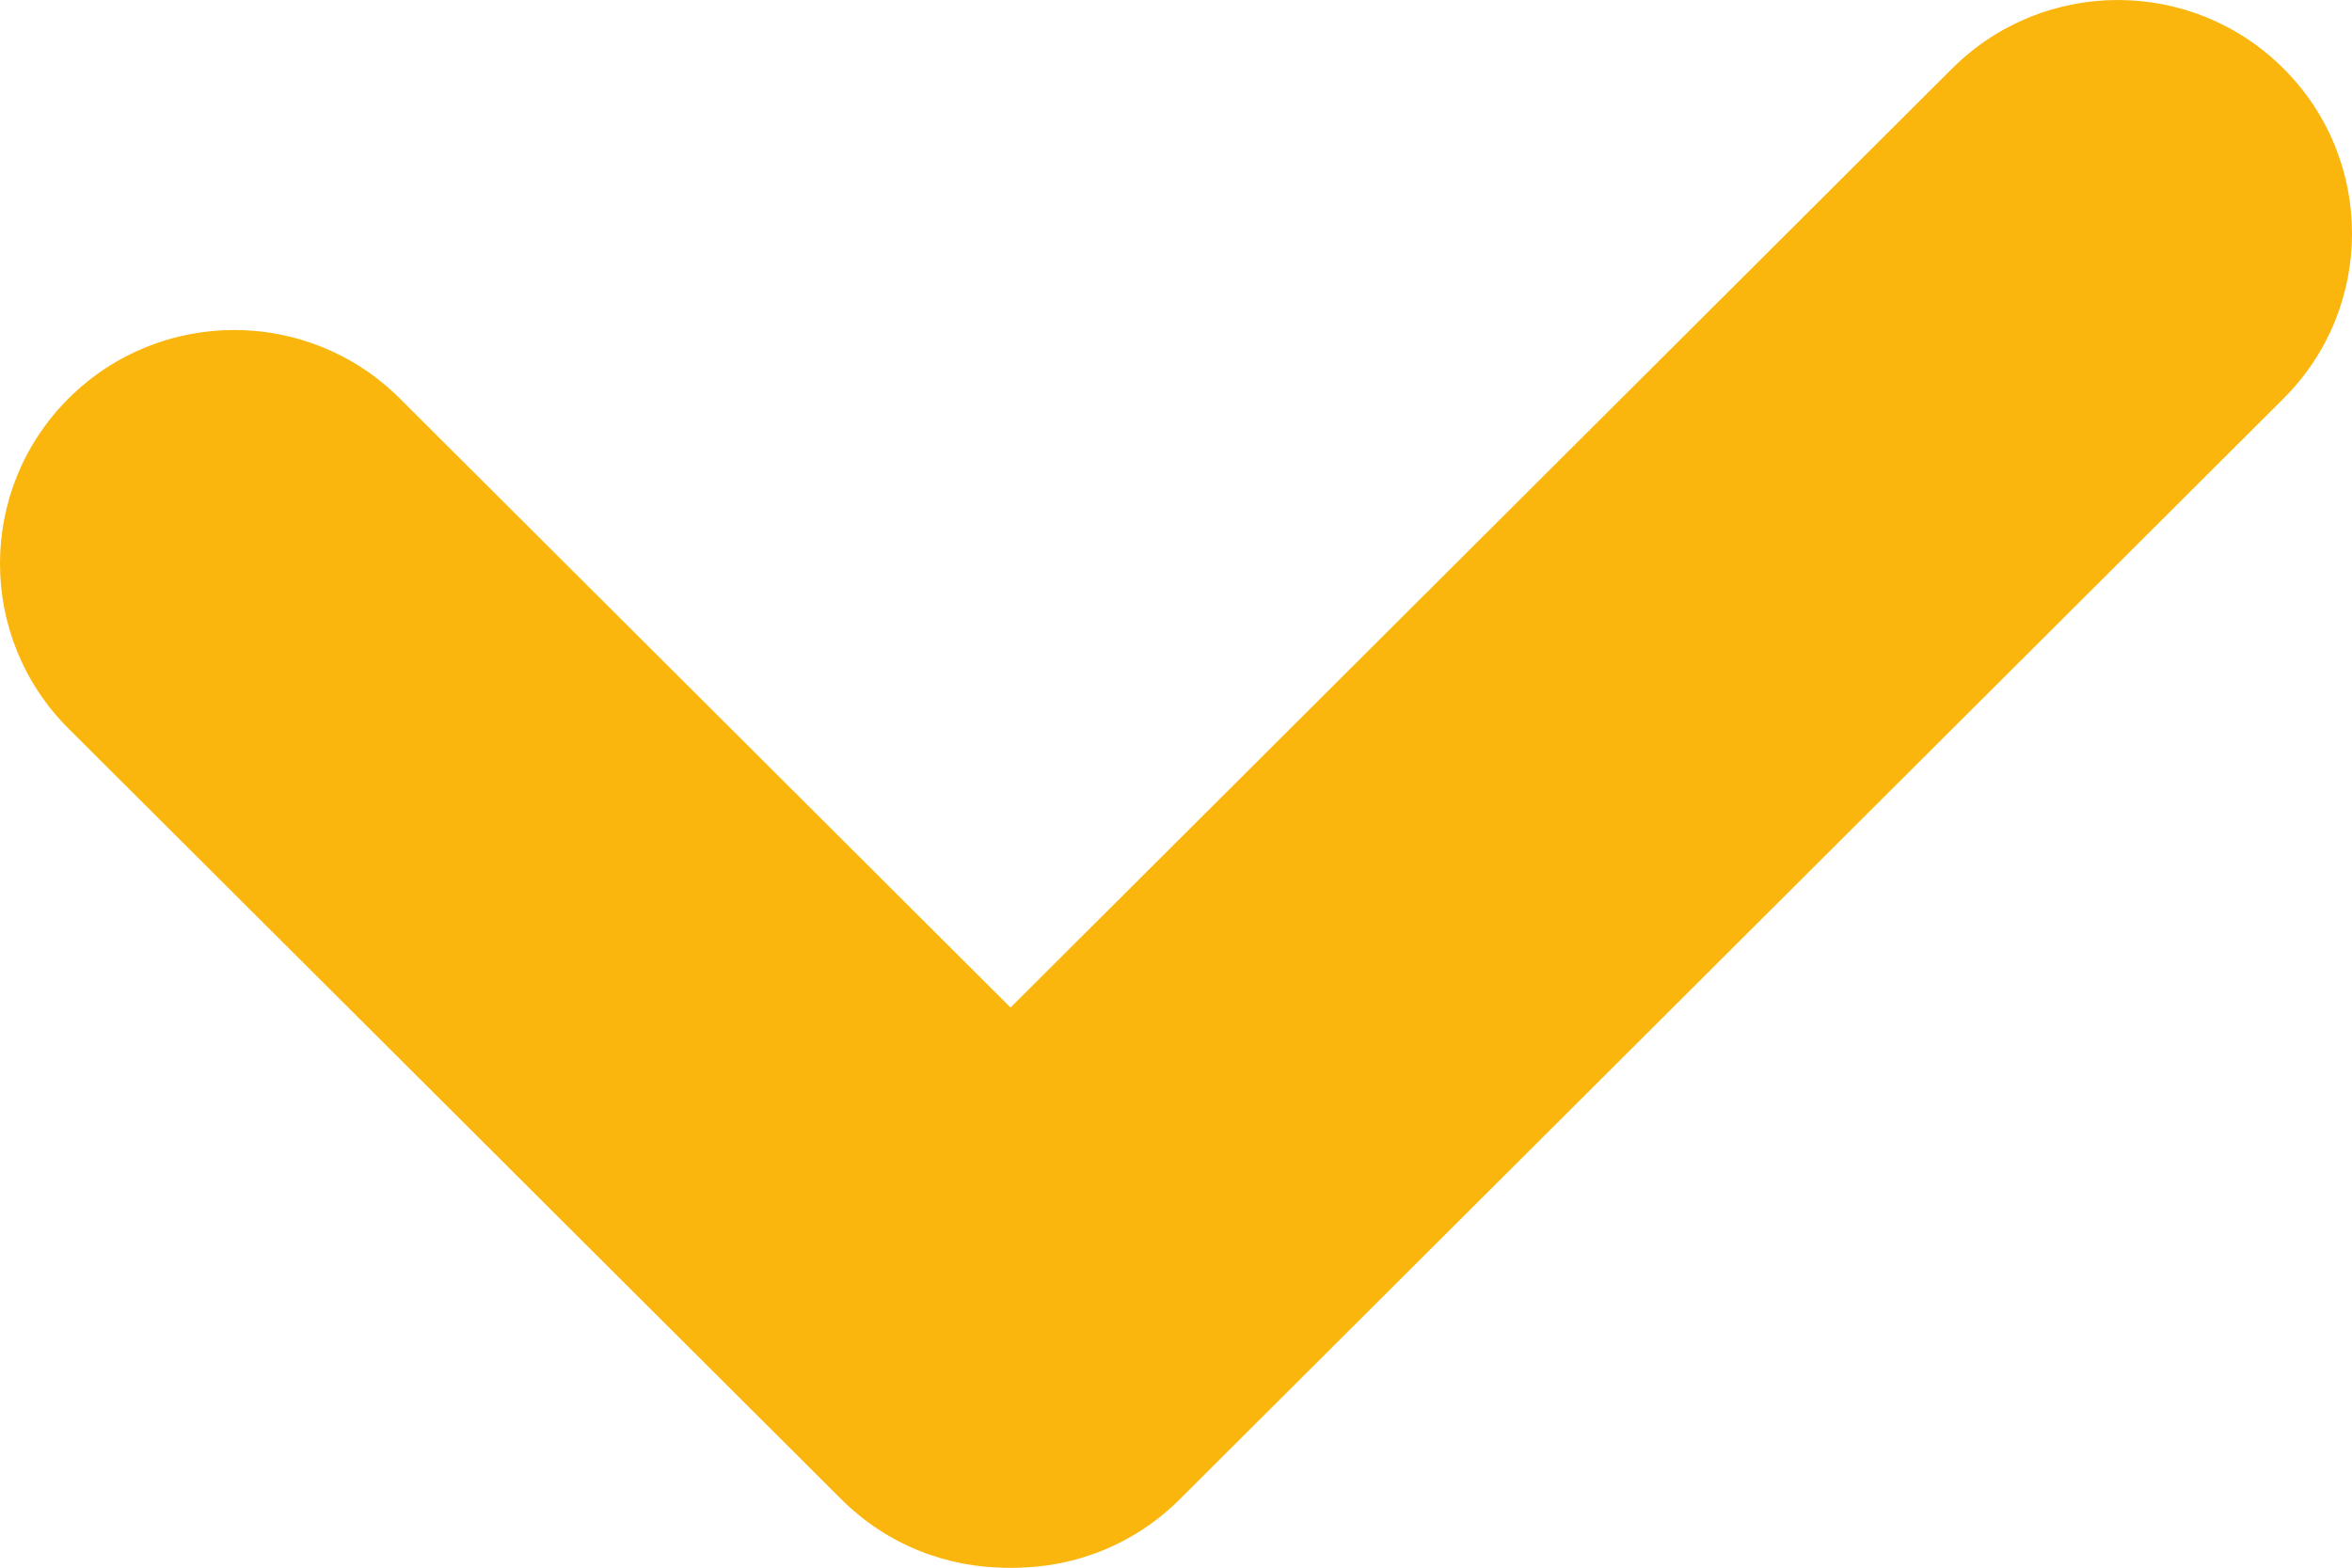
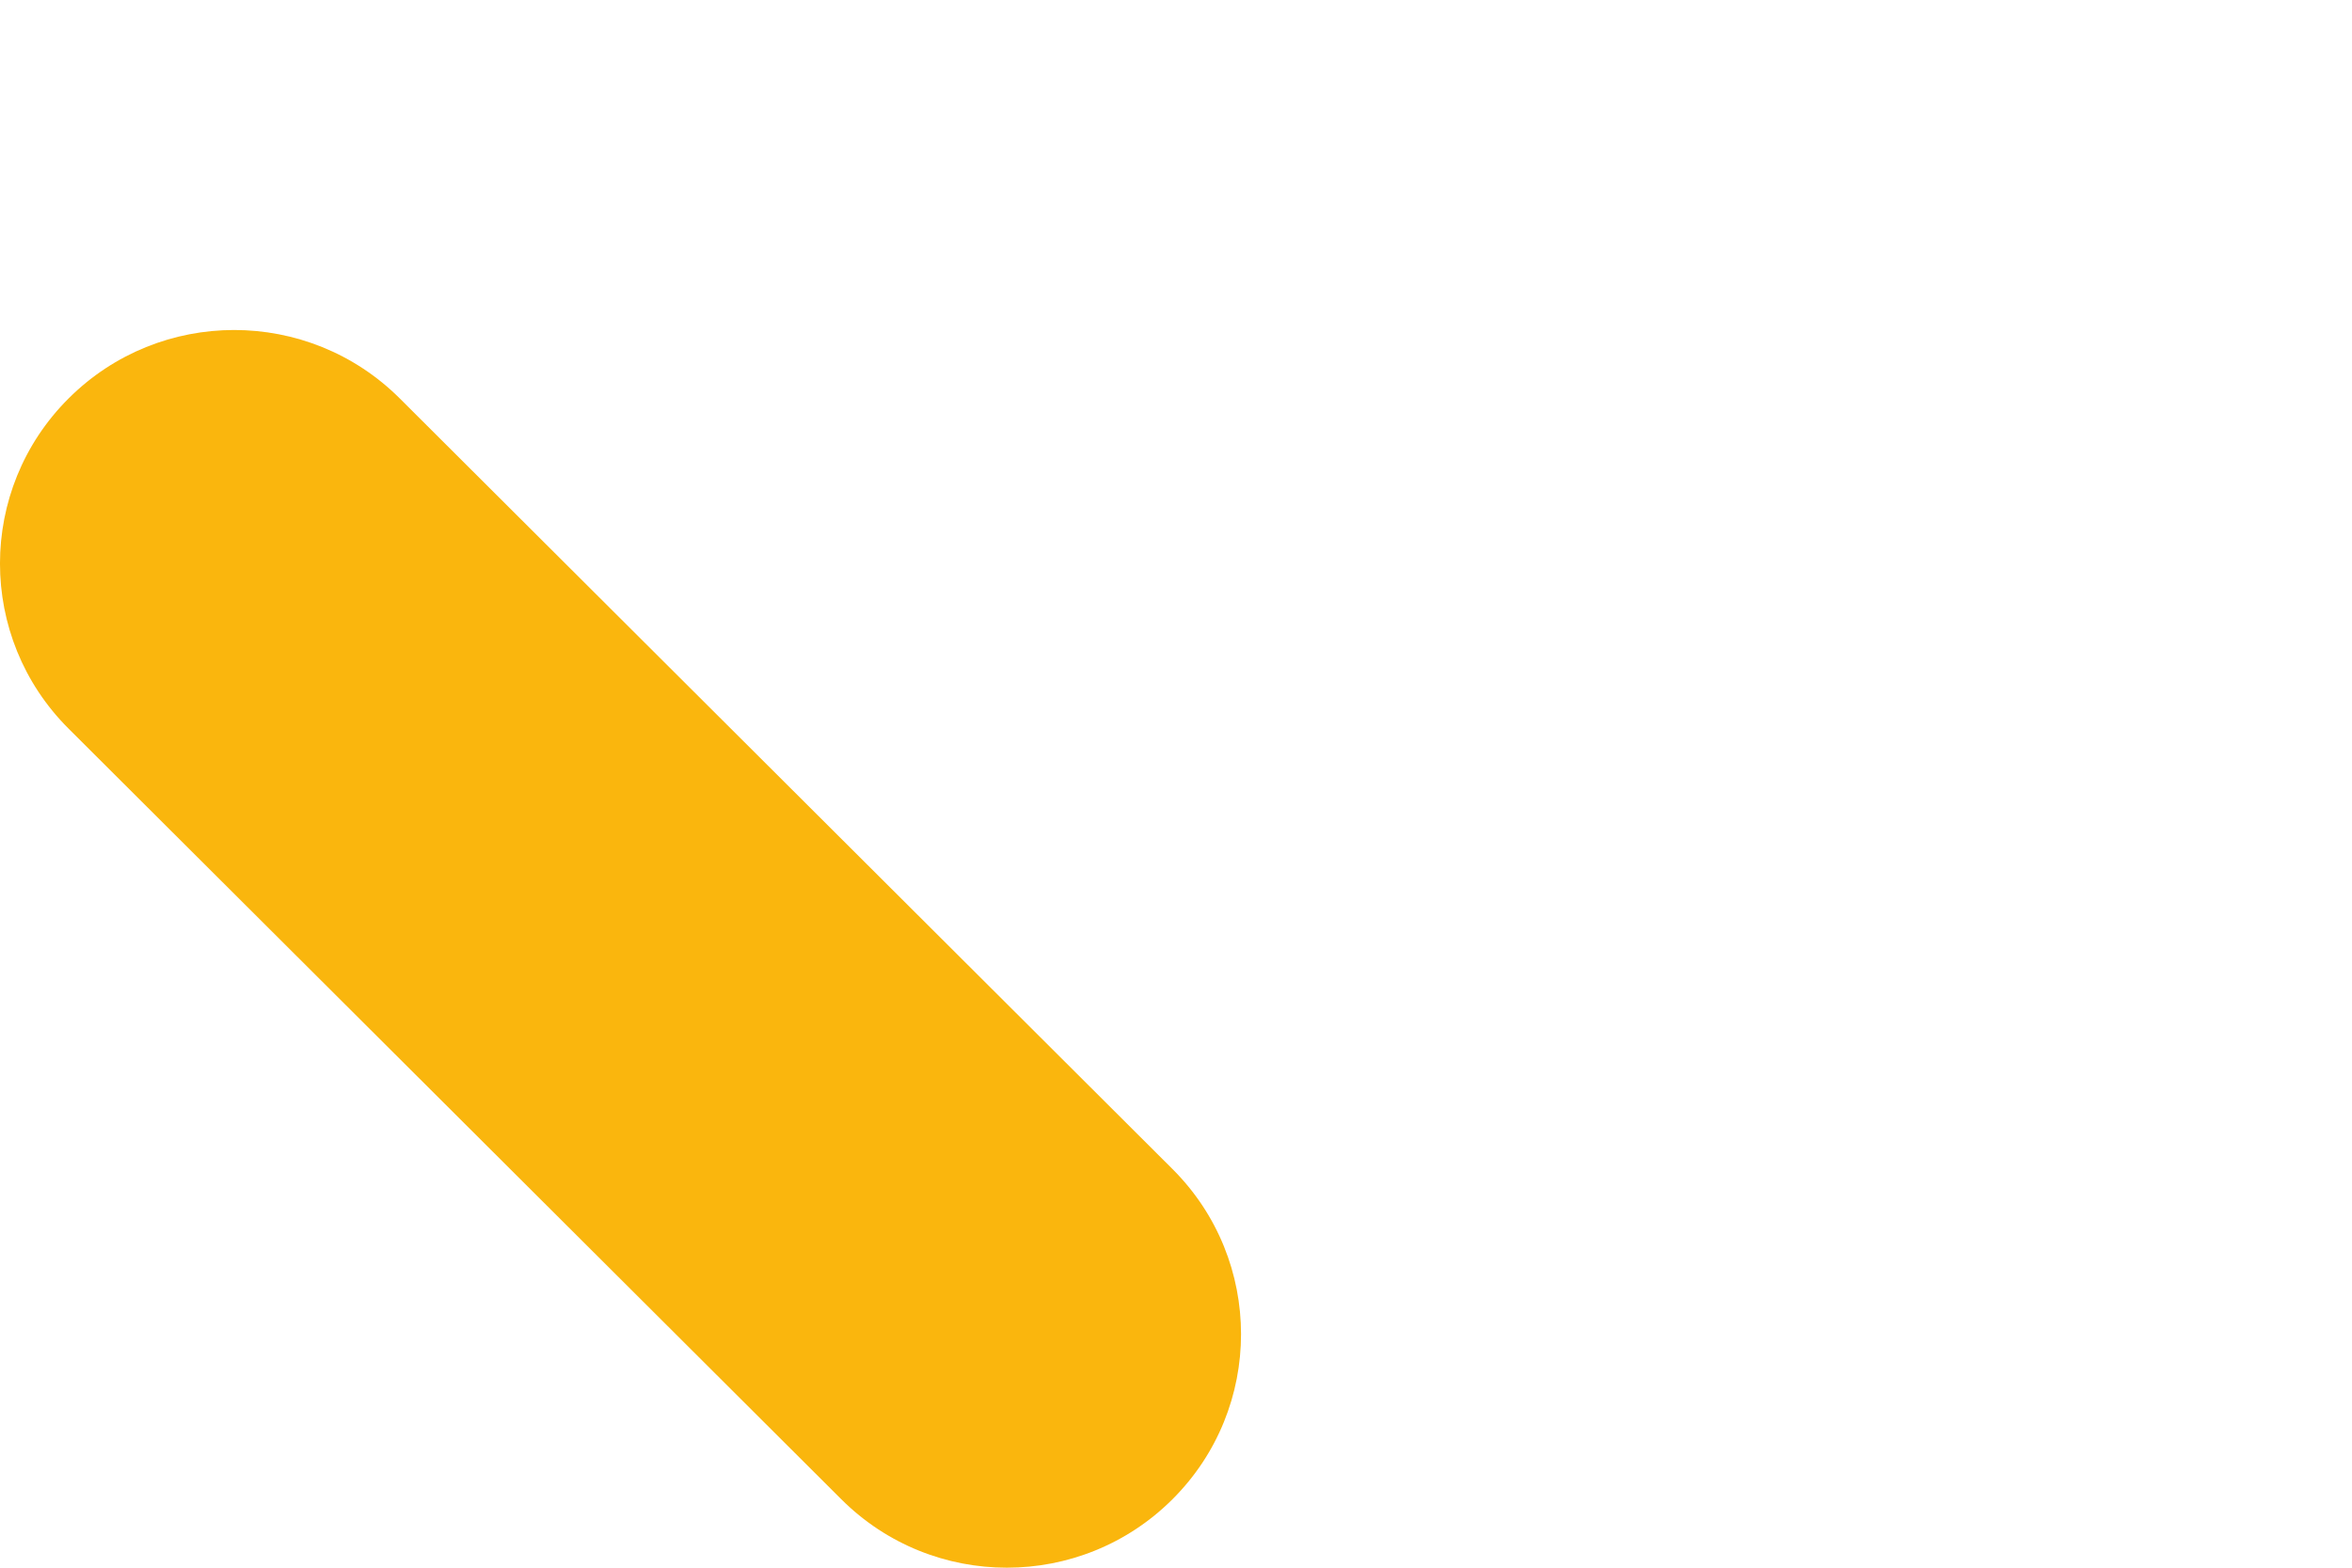
<svg xmlns="http://www.w3.org/2000/svg" width="30" height="20" viewBox="0 0 30 20" fill="none">
  <path d="M0.875 5.083C2.041 3.919 3.932 3.919 5.099 5.083L14.955 14.914C16.121 16.077 16.121 17.964 14.955 19.127C13.788 20.291 11.897 20.291 10.731 19.127L0.875 9.296C-0.292 8.133 -0.292 6.246 0.875 5.083Z" fill="#FAB60D" />
-   <path d="M29.125 0.873C30.292 2.036 30.292 3.923 29.125 5.086L15.048 19.127C13.882 20.291 11.991 20.291 10.824 19.127C9.658 17.964 9.658 16.078 10.824 14.914L24.901 0.873C26.068 -0.291 27.959 -0.291 29.125 0.873Z" fill="#FAB60D" />
</svg>